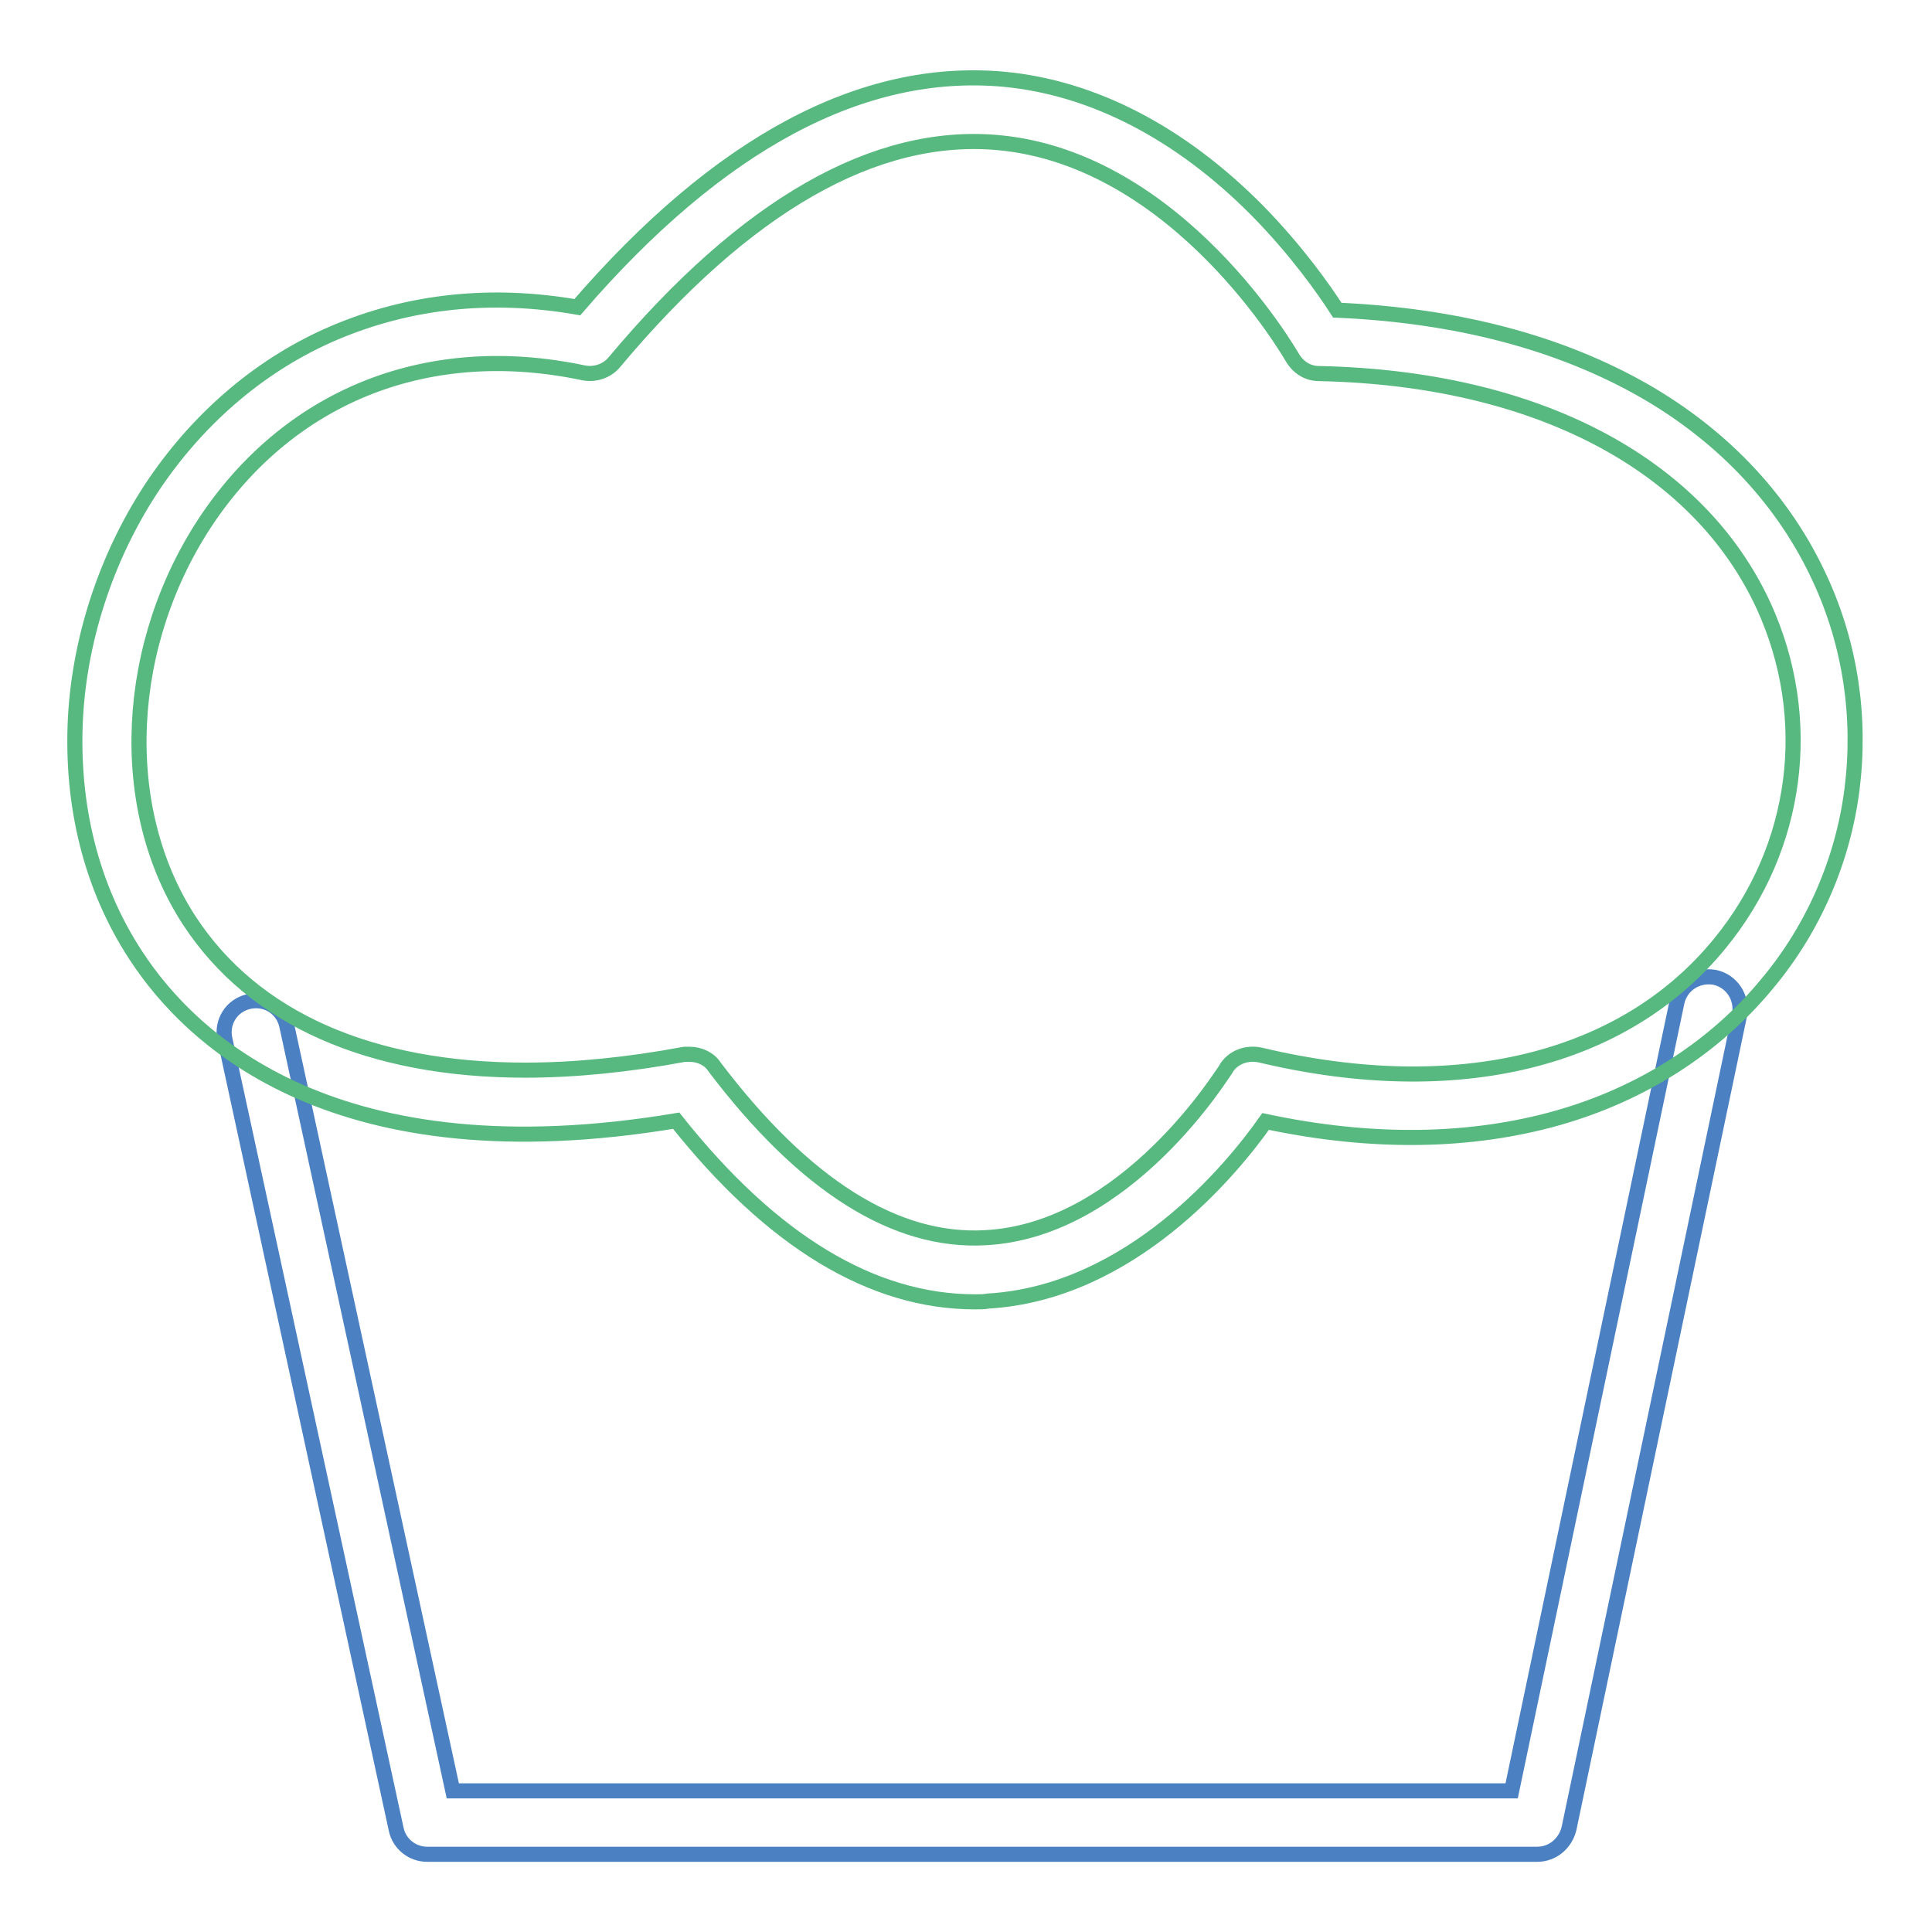
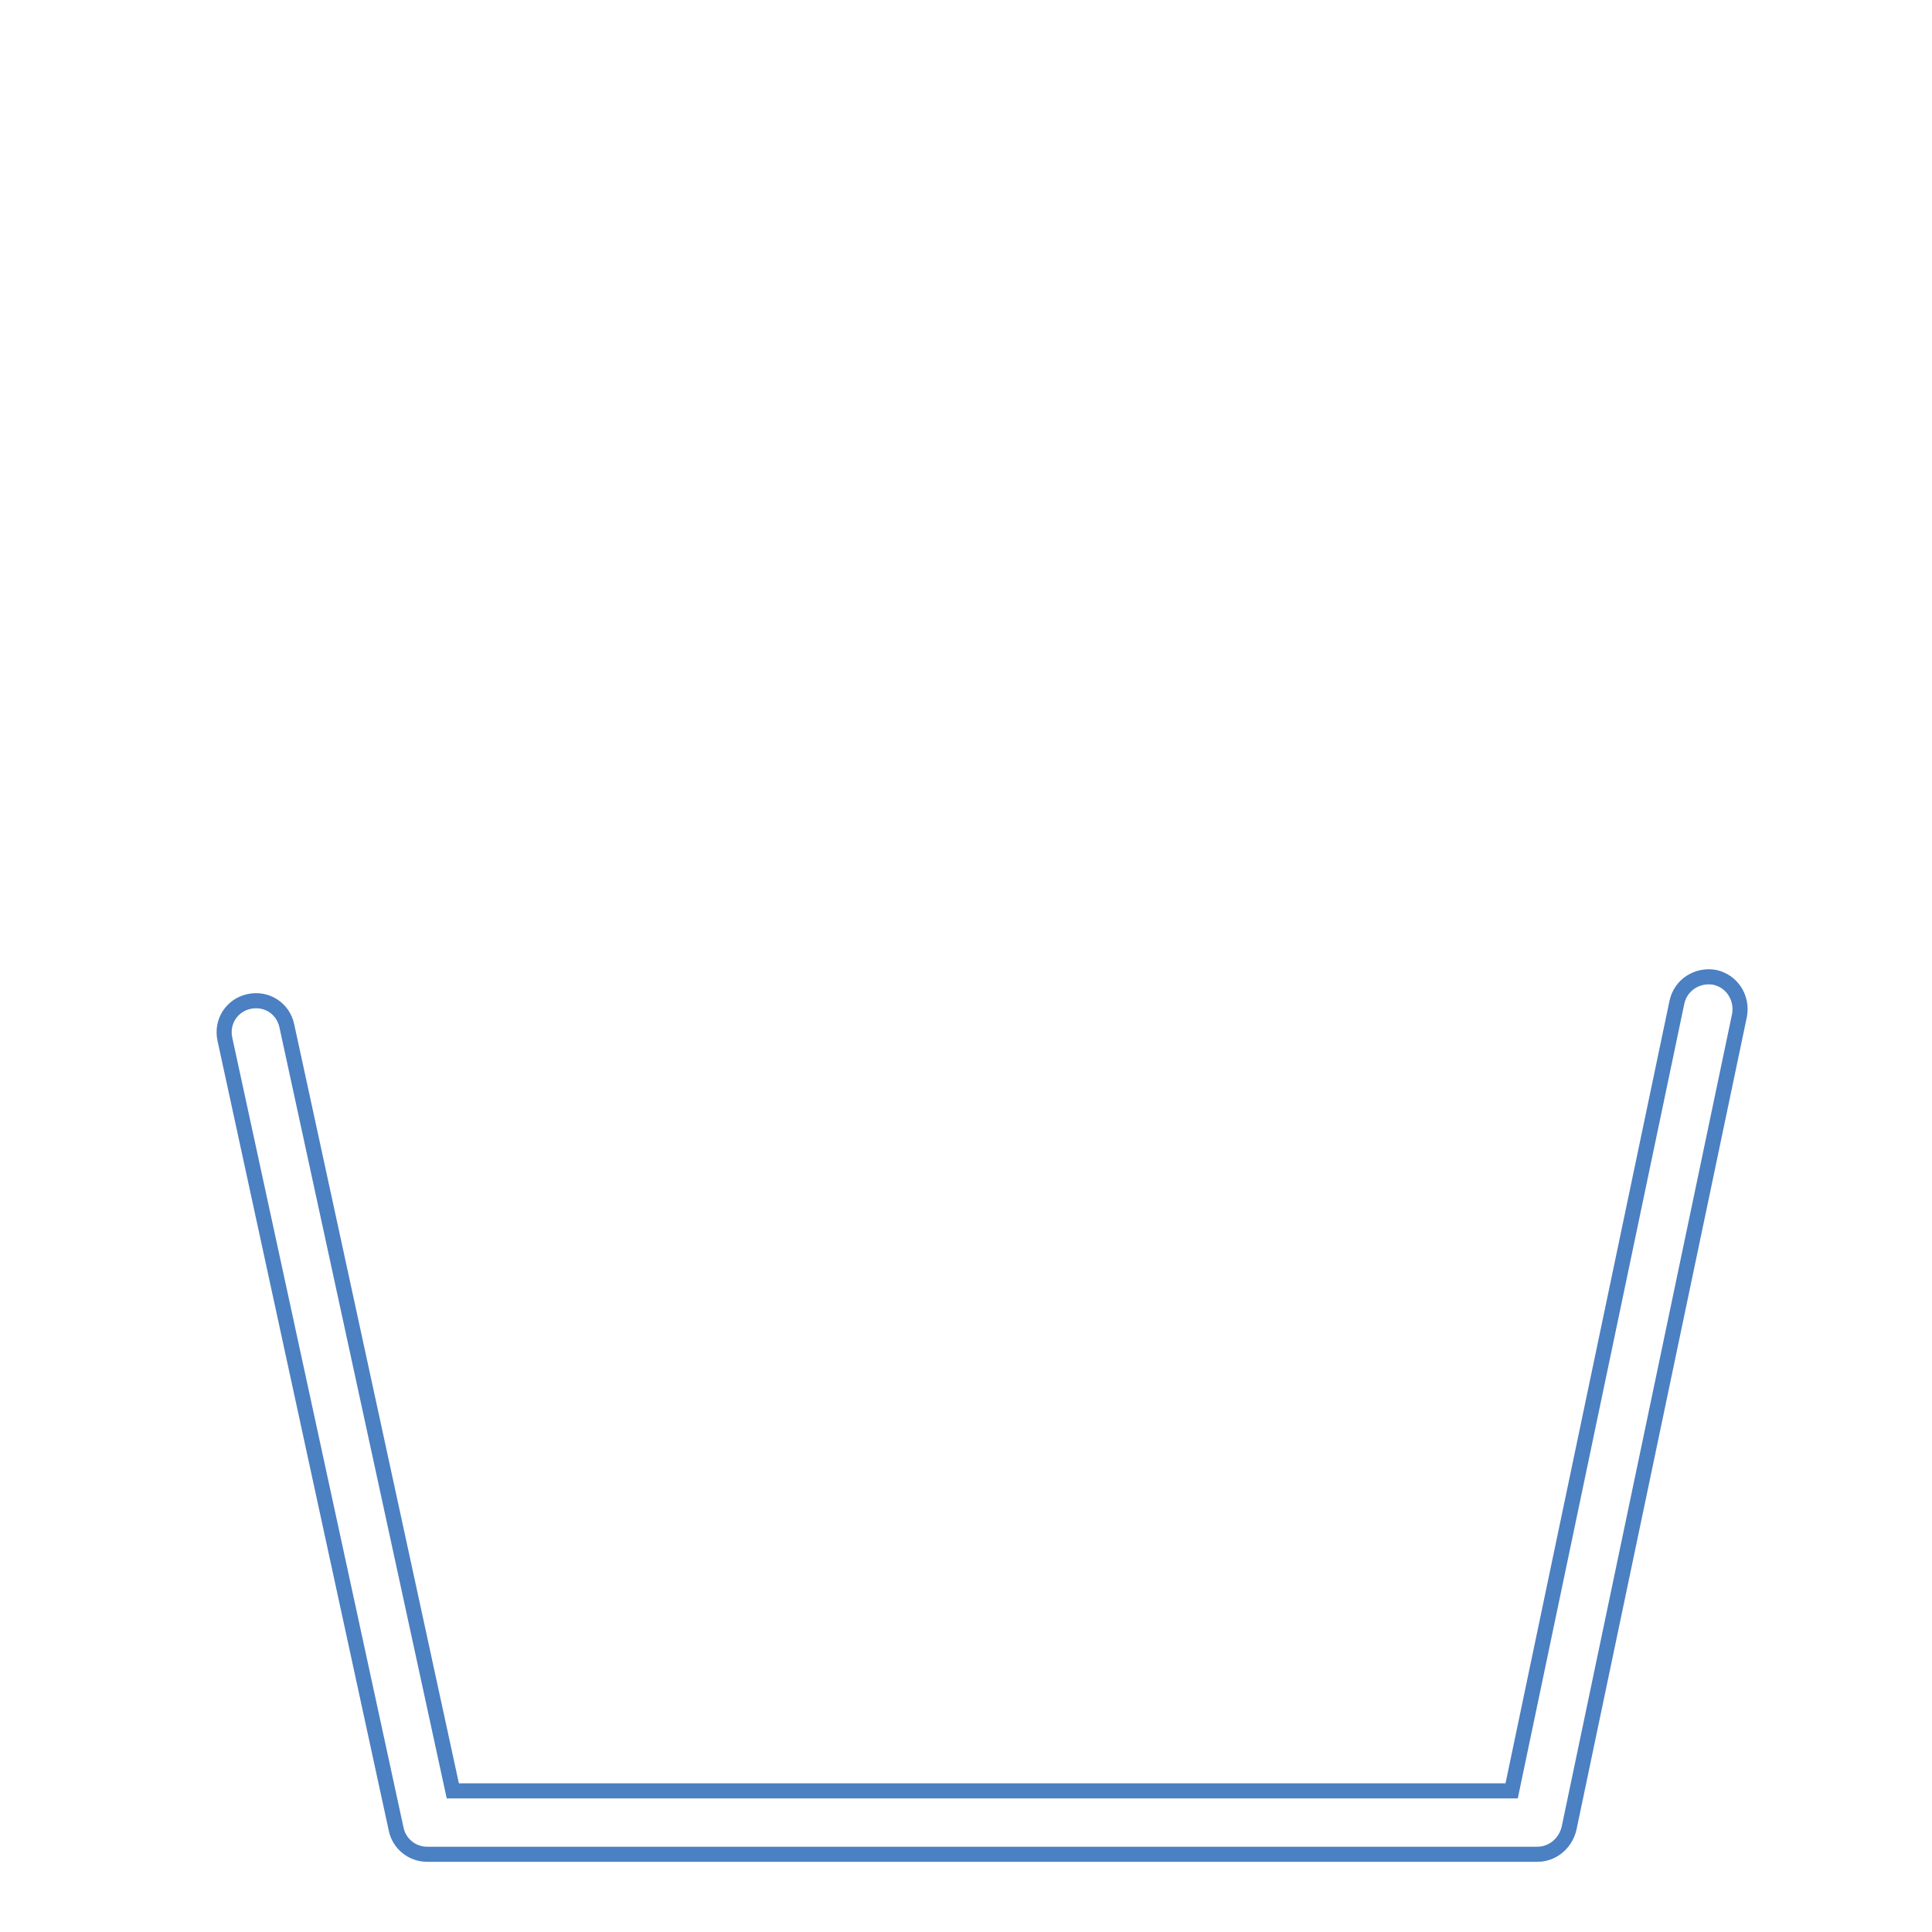
<svg xmlns="http://www.w3.org/2000/svg" version="1.1" x="0px" y="0px" viewBox="0 0 256 256" enable-background="new 0 0 256 256" xml:space="preserve">
  <g>
    <path stroke-width="2" fill-opacity="0" stroke="#4b80c2" d="M203.7,245.7H56.6c-2,0-3.7-1.4-4.1-3.3L29.8,137.7c-0.5-2.3,0.9-4.5,3.2-5c2.3-0.5,4.5,0.9,5,3.2L60,237.3 h140.3l21.9-104.5c0.5-2.3,2.7-3.7,5-3.3c2.3,0.5,3.7,2.7,3.3,5l-22.6,107.8C207.4,244.3,205.7,245.7,203.7,245.7L203.7,245.7z" />
-     <path stroke-width="2" fill-opacity="0" stroke="#57b97f" d="M129.2,172.5c-13.6,0-26.9-8-39.6-24c-44.9,7.5-64.1-10.4-71.6-21.9c-5.9-9-8.6-19.9-8-31.5 c0.6-11,4.4-22.1,10.6-31.2c6.1-8.9,14.3-15.8,23.7-19.8c9.9-4.2,20.7-5.4,32.2-3.4c18.8-21.8,37.8-31.9,56.5-30.2 c11.8,1.1,23.4,7.1,33.6,17.4c5.2,5.3,8.8,10.4,10.6,13.2c15.9,0.7,29.5,4.3,40.7,10.7c10.6,6.1,18.6,14.7,23.3,25 c4,8.7,5.4,18.3,4.2,27.8c-1.2,9.4-5.1,18.4-11.2,25.7c-6.9,8.4-16.5,14.6-27.7,17.8c-11.6,3.3-24.7,3.5-38.8,0.5 c-4.5,6.4-17.9,22.7-36.8,23.8C130.5,172.5,129.8,172.5,129.2,172.5z M91.4,139.7c1.3,0,2.6,0.6,3.3,1.7 c11.9,15.7,24,23.3,35.9,22.6c18.8-1,31.6-22.1,31.8-22.3c0.9-1.6,2.8-2.3,4.6-1.9c26,6.2,48.2,0.8,60.9-14.8 c10.4-12.7,12.6-29.8,5.8-44.7c-8.7-18.9-30.2-30.2-58.9-30.8c-1.5,0-2.8-0.8-3.6-2.2c-0.2-0.3-15-26.2-38.9-28.4 c-16.3-1.5-33.5,8.3-50.9,29.1c-1,1.2-2.6,1.7-4.1,1.4C57,45.1,38.8,52.2,27.6,68.6c-11.2,16.5-12.3,38.4-2.5,53.4 c8.5,13,24,19.8,44.5,19.8c6.5,0,13.6-0.7,21.1-2.1C90.9,139.7,91.1,139.7,91.4,139.7L91.4,139.7z" />
  </g>
</svg>